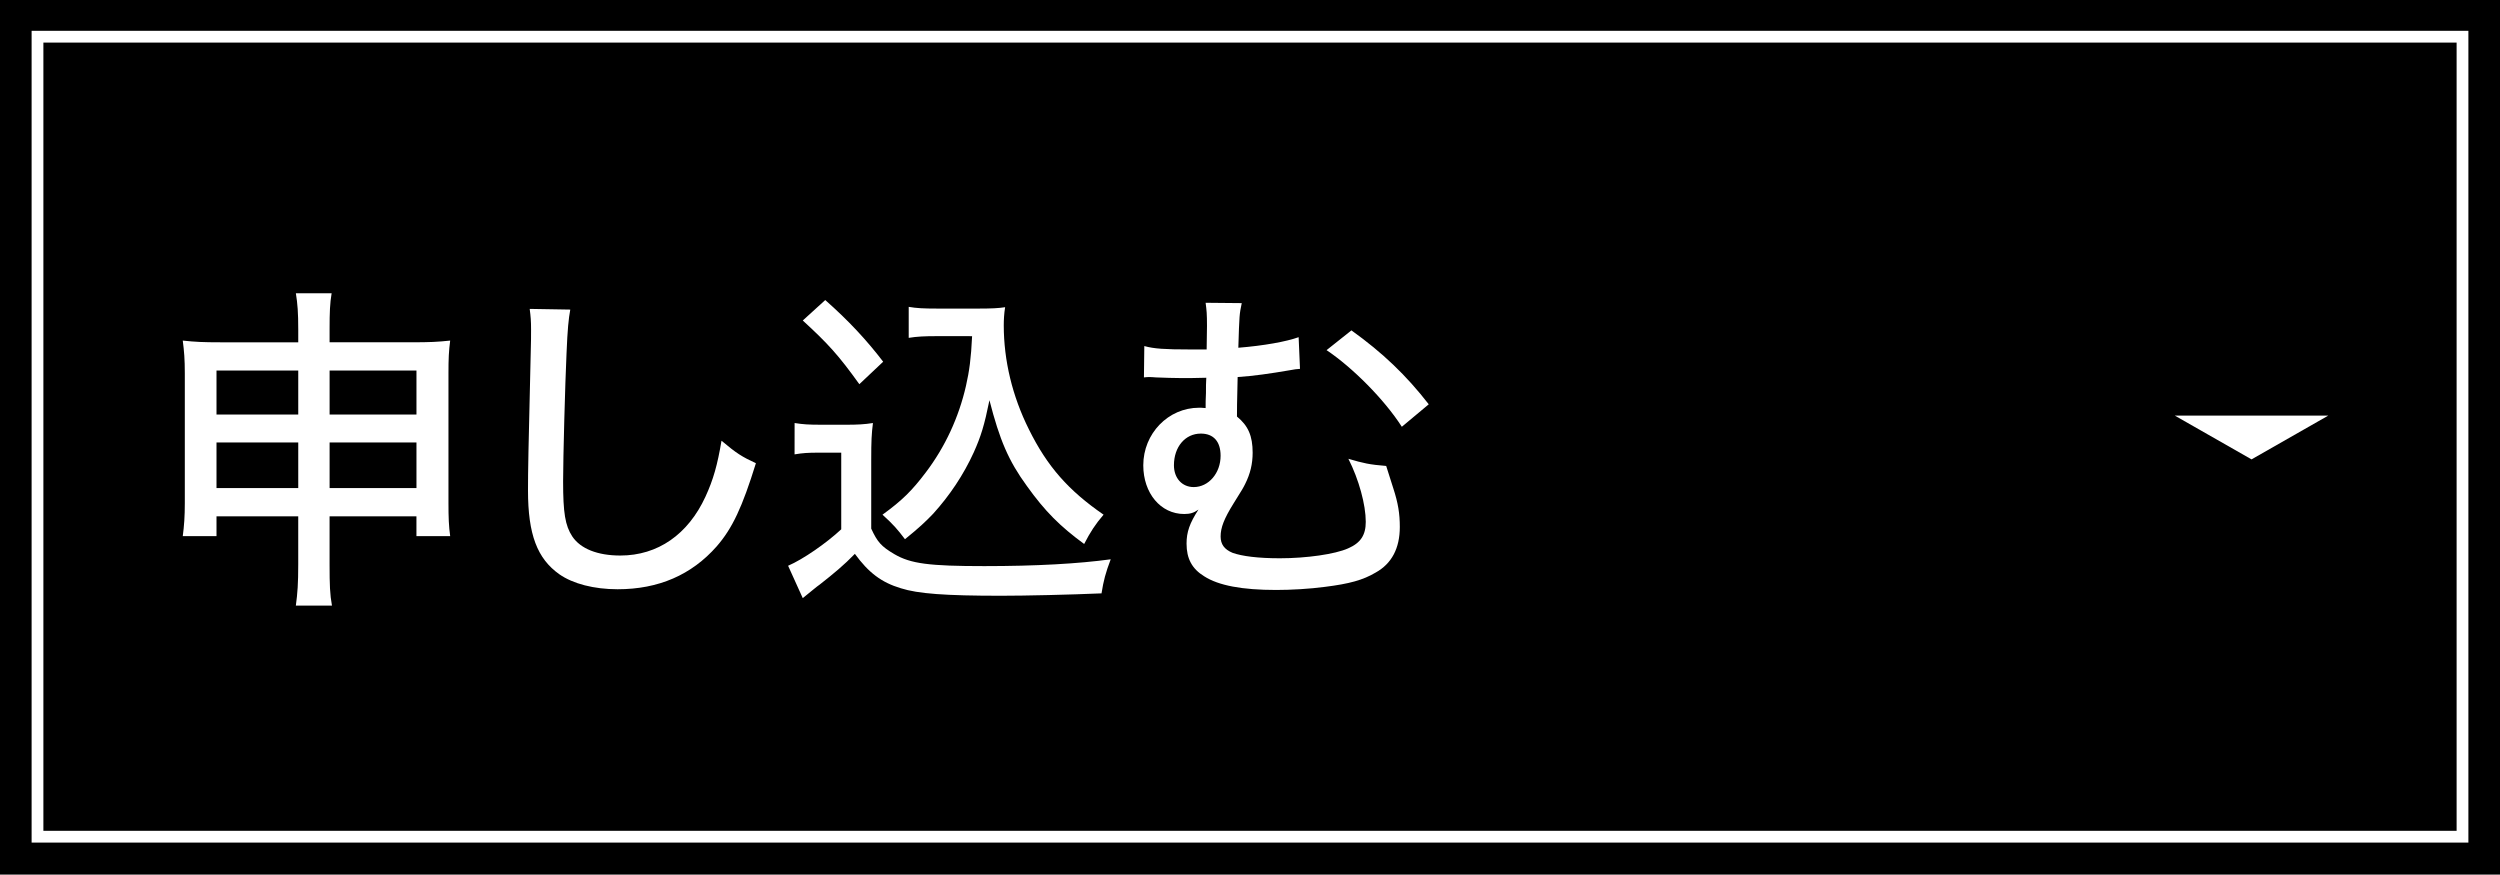
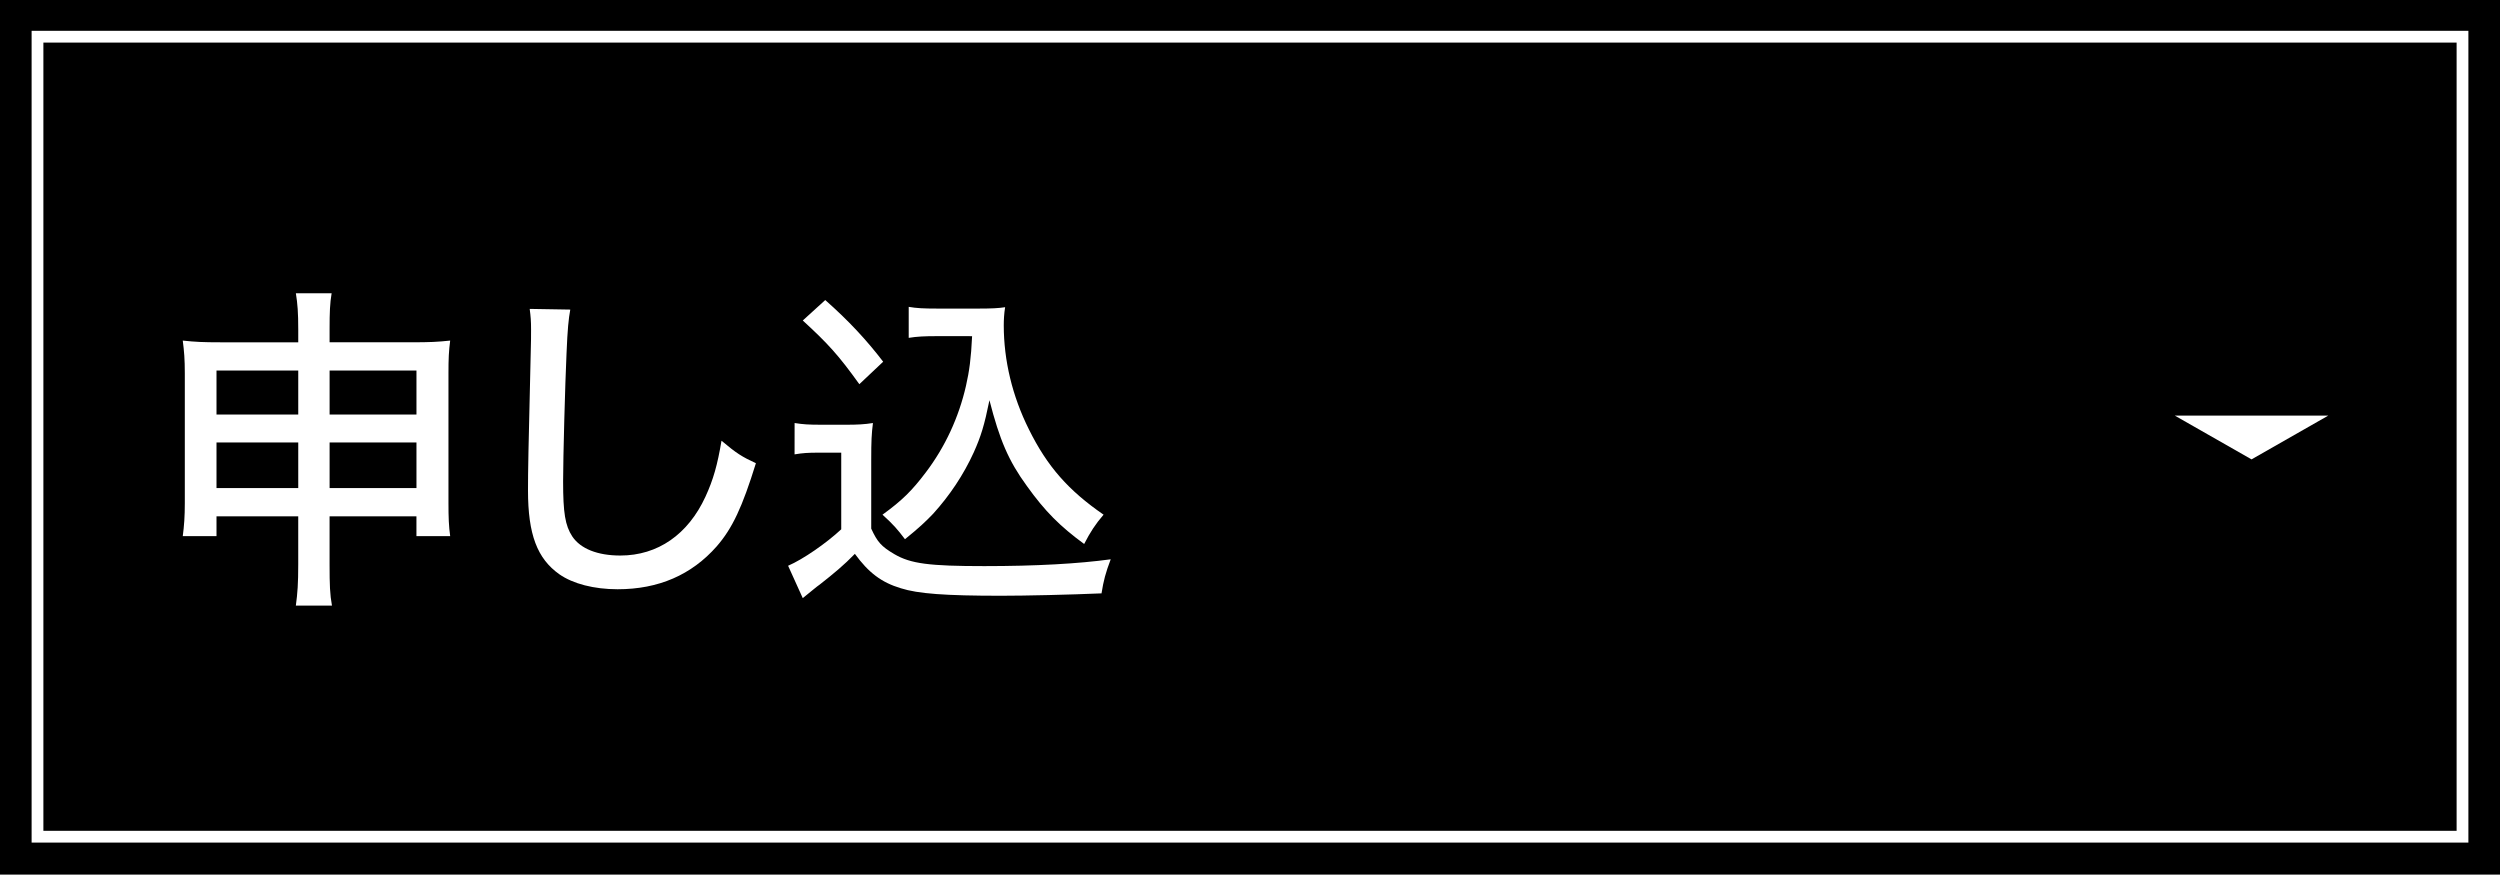
<svg xmlns="http://www.w3.org/2000/svg" version="1.1" id="レイヤー_1" x="0px" y="0px" viewBox="0 0 200 70" style="enable-background:new 0 0 200 70;" xml:space="preserve">
  <rect x="0" y="0" width="200" height="70" fill="#808080" stroke="none" />
  <style type="text/css">
	.st0{fill:none;stroke:#FFFFFF;stroke-width:0.942;stroke-miterlimit:10;}
	.st1{fill:#FFFFFF;}
</style>
  <rect y="-0.064" width="200" height="70" />
  <rect x="3" y="2.936" class="st0" width="194" height="64" />
  <polygon class="st1" points="180.123,36.75 186.259,33.25 173.987,33.25 " />
  <g>
    <path class="st1" d="M17.32,41.31v1.581h-2.699c0.11-0.818,0.164-1.581,0.164-2.644V29.863c0-1.117-0.054-1.772-0.164-2.616   c1.009,0.109,1.663,0.137,2.998,0.137h6.241v-1.009c0-1.363-0.054-2.072-0.191-2.916h2.861c-0.137,0.816-0.163,1.553-0.163,2.834   v1.09h6.513c1.527,0,2.099-0.027,3.134-0.137c-0.109,0.845-0.137,1.444-0.137,2.589v10.41c0,1.145,0.027,1.852,0.137,2.644h-2.699   v-1.581h-6.949v3.842c0,1.635,0.027,2.399,0.191,3.298h-2.889c0.137-1.007,0.191-1.771,0.191-3.298v-3.842H17.32V41.31z    M17.32,29.645v3.516h6.54v-3.516H17.32z M17.32,35.396v3.652h6.54v-3.652H17.32z M26.368,33.161h6.949v-3.516h-6.949V33.161z    M26.368,39.047h6.949v-3.652h-6.949V39.047z" />
    <path class="st1" d="M45.622,24.767c-0.137,0.762-0.218,1.526-0.3,3.515c-0.11,2.345-0.273,8.367-0.273,10.219   c0,2.534,0.163,3.543,0.735,4.415c0.655,0.982,2.017,1.527,3.843,1.527c2.997,0,5.422-1.69,6.813-4.715   c0.627-1.363,0.955-2.534,1.281-4.469c1.199,1.009,1.634,1.281,2.751,1.798c-1.089,3.516-1.879,5.206-3.134,6.65   c-2.017,2.289-4.66,3.433-7.931,3.433c-1.881,0-3.57-0.436-4.66-1.199c-1.772-1.254-2.507-3.189-2.507-6.704   c0-1.58,0.027-3.052,0.218-11.037c0.027-0.845,0.027-1.364,0.027-1.854c0-0.654-0.027-1.009-0.109-1.634L45.622,24.767z" />
    <path class="st1" d="M63.568,33.842c0.681,0.109,1.117,0.137,2.152,0.137h2.017c0.818,0,1.417-0.027,2.098-0.137   c-0.109,0.872-0.137,1.444-0.137,2.944v5.504c0.491,1.063,0.791,1.418,1.854,2.044c1.307,0.763,2.78,0.955,7.194,0.955   c4.143,0,7.522-0.191,10.111-0.545c-0.41,1.089-0.572,1.69-0.735,2.725c-2.481,0.109-6.132,0.191-8.04,0.191   c-4.47,0-6.65-0.163-8.013-0.599c-1.553-0.464-2.589-1.254-3.679-2.753c-0.872,0.899-1.662,1.553-2.807,2.453   c-0.245,0.163-0.681,0.545-1.363,1.089l-1.172-2.589c1.199-0.518,3.052-1.8,4.251-2.917v-6.131h-1.827   c-0.818,0-1.254,0.027-1.907,0.137L63.568,33.842L63.568,33.842z M66.02,24.004c1.881,1.662,3.298,3.189,4.634,4.933l-1.907,1.798   c-1.663-2.316-2.481-3.217-4.525-5.096L66.02,24.004z M74.932,26.892c-0.926,0-1.58,0.027-2.235,0.137v-2.48   c0.627,0.109,1.199,0.137,2.235,0.137h3.434c0.926,0,1.527-0.027,2.044-0.109c-0.081,0.491-0.109,1.009-0.109,1.444   c0,2.807,0.681,5.67,2.017,8.34c1.471,2.97,3.161,4.878,5.968,6.813c-0.655,0.763-1.063,1.39-1.553,2.345   c-1.935-1.418-3.134-2.616-4.579-4.634c-1.471-2.017-2.18-3.679-2.998-6.868c-0.408,2.017-0.681,2.89-1.253,4.17   c-0.818,1.798-1.935,3.462-3.243,4.906c-0.627,0.654-1.117,1.117-2.262,2.044c-0.599-0.791-0.926-1.172-1.798-1.962   c1.58-1.144,2.371-1.935,3.461-3.378c1.553-2.045,2.644-4.415,3.217-6.923c0.272-1.199,0.408-2.208,0.491-3.98L74.932,26.892   L74.932,26.892z" />
-     <path class="st1" d="M91.545,27.684c0.763,0.217,1.662,0.272,3.597,0.272c0.381,0,0.655,0,1.39,0   c0.027-1.334,0.027-1.334,0.027-1.879c0-0.982-0.027-1.227-0.109-1.854l2.89,0.027c-0.191,0.926-0.191,0.926-0.273,3.57   c2.044-0.164,3.842-0.491,4.824-0.845l0.109,2.534c-0.3,0.027-0.408,0.027-0.818,0.11c-1.58,0.272-2.916,0.462-4.17,0.545   c-0.054,2.126-0.054,2.67-0.054,3.161c0.9,0.735,1.254,1.553,1.254,2.89c0,0.899-0.191,1.69-0.601,2.507   c-0.163,0.327-0.191,0.381-0.926,1.553c-0.762,1.226-1.035,1.935-1.035,2.643c0,0.627,0.3,1.036,0.955,1.308   c0.762,0.273,2.044,0.436,3.788,0.436c2.126,0,4.415-0.327,5.45-0.79c1.009-0.436,1.418-1.063,1.418-2.126   c0-1.363-0.546-3.379-1.39-5.042c1.199,0.354,1.69,0.464,3.024,0.572c0.054,0.163,0.245,0.763,0.572,1.798   c0.381,1.172,0.518,2.017,0.518,3.08c0,1.717-0.655,2.943-1.935,3.652c-1.009,0.599-2.098,0.899-4.061,1.144   c-1.226,0.164-2.699,0.247-3.897,0.247c-2.726,0-4.605-0.355-5.751-1.09c-0.981-0.599-1.417-1.417-1.417-2.616   c0-0.926,0.245-1.635,0.953-2.725c-0.381,0.272-0.681,0.354-1.144,0.354c-1.881,0-3.271-1.662-3.271-3.897   c0-2.535,1.989-4.605,4.469-4.605c0.082,0,0.247,0,0.518,0.027c0-0.518,0-0.572,0.027-1.199c0-0.599,0-0.735,0.027-1.226   c-0.708,0.027-1.662,0.027-1.962,0.027c-0.735,0-1.227-0.027-2.072-0.054c-0.245-0.027-0.436-0.027-0.545-0.027   c-0.082,0-0.218,0-0.41,0.027L91.545,27.684z M93.915,37.222c0,1.035,0.654,1.744,1.581,1.744c1.199,0,2.152-1.117,2.152-2.507   c0-1.145-0.572-1.772-1.581-1.772C94.814,34.687,93.915,35.75,93.915,37.222z M108.114,26.43c2.507,1.798,4.387,3.597,6.186,5.914   l-2.153,1.798c-1.417-2.206-3.951-4.742-6.022-6.131L108.114,26.43z" />
  </g>
</svg>